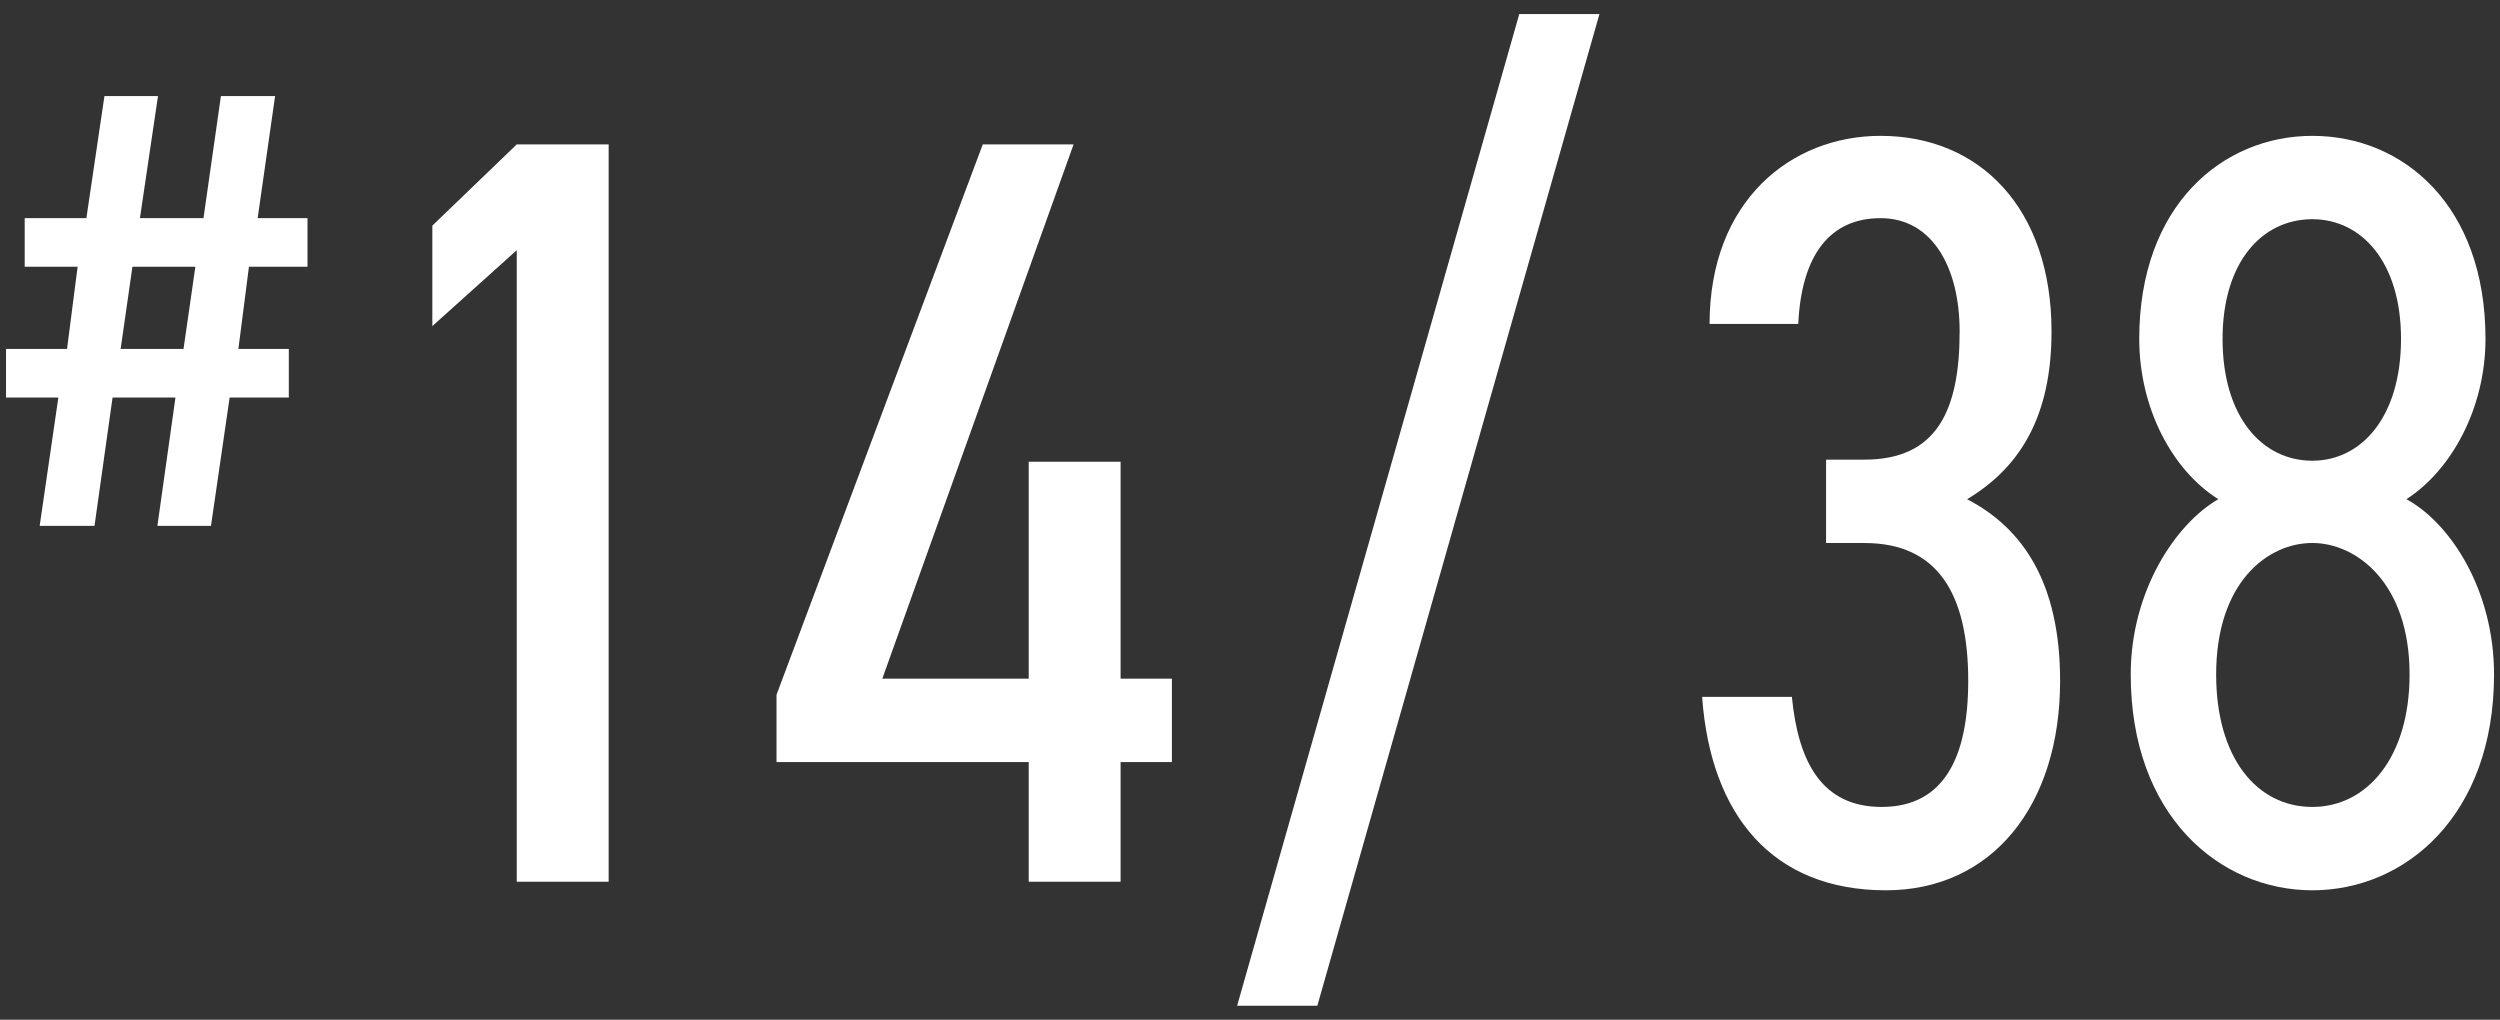
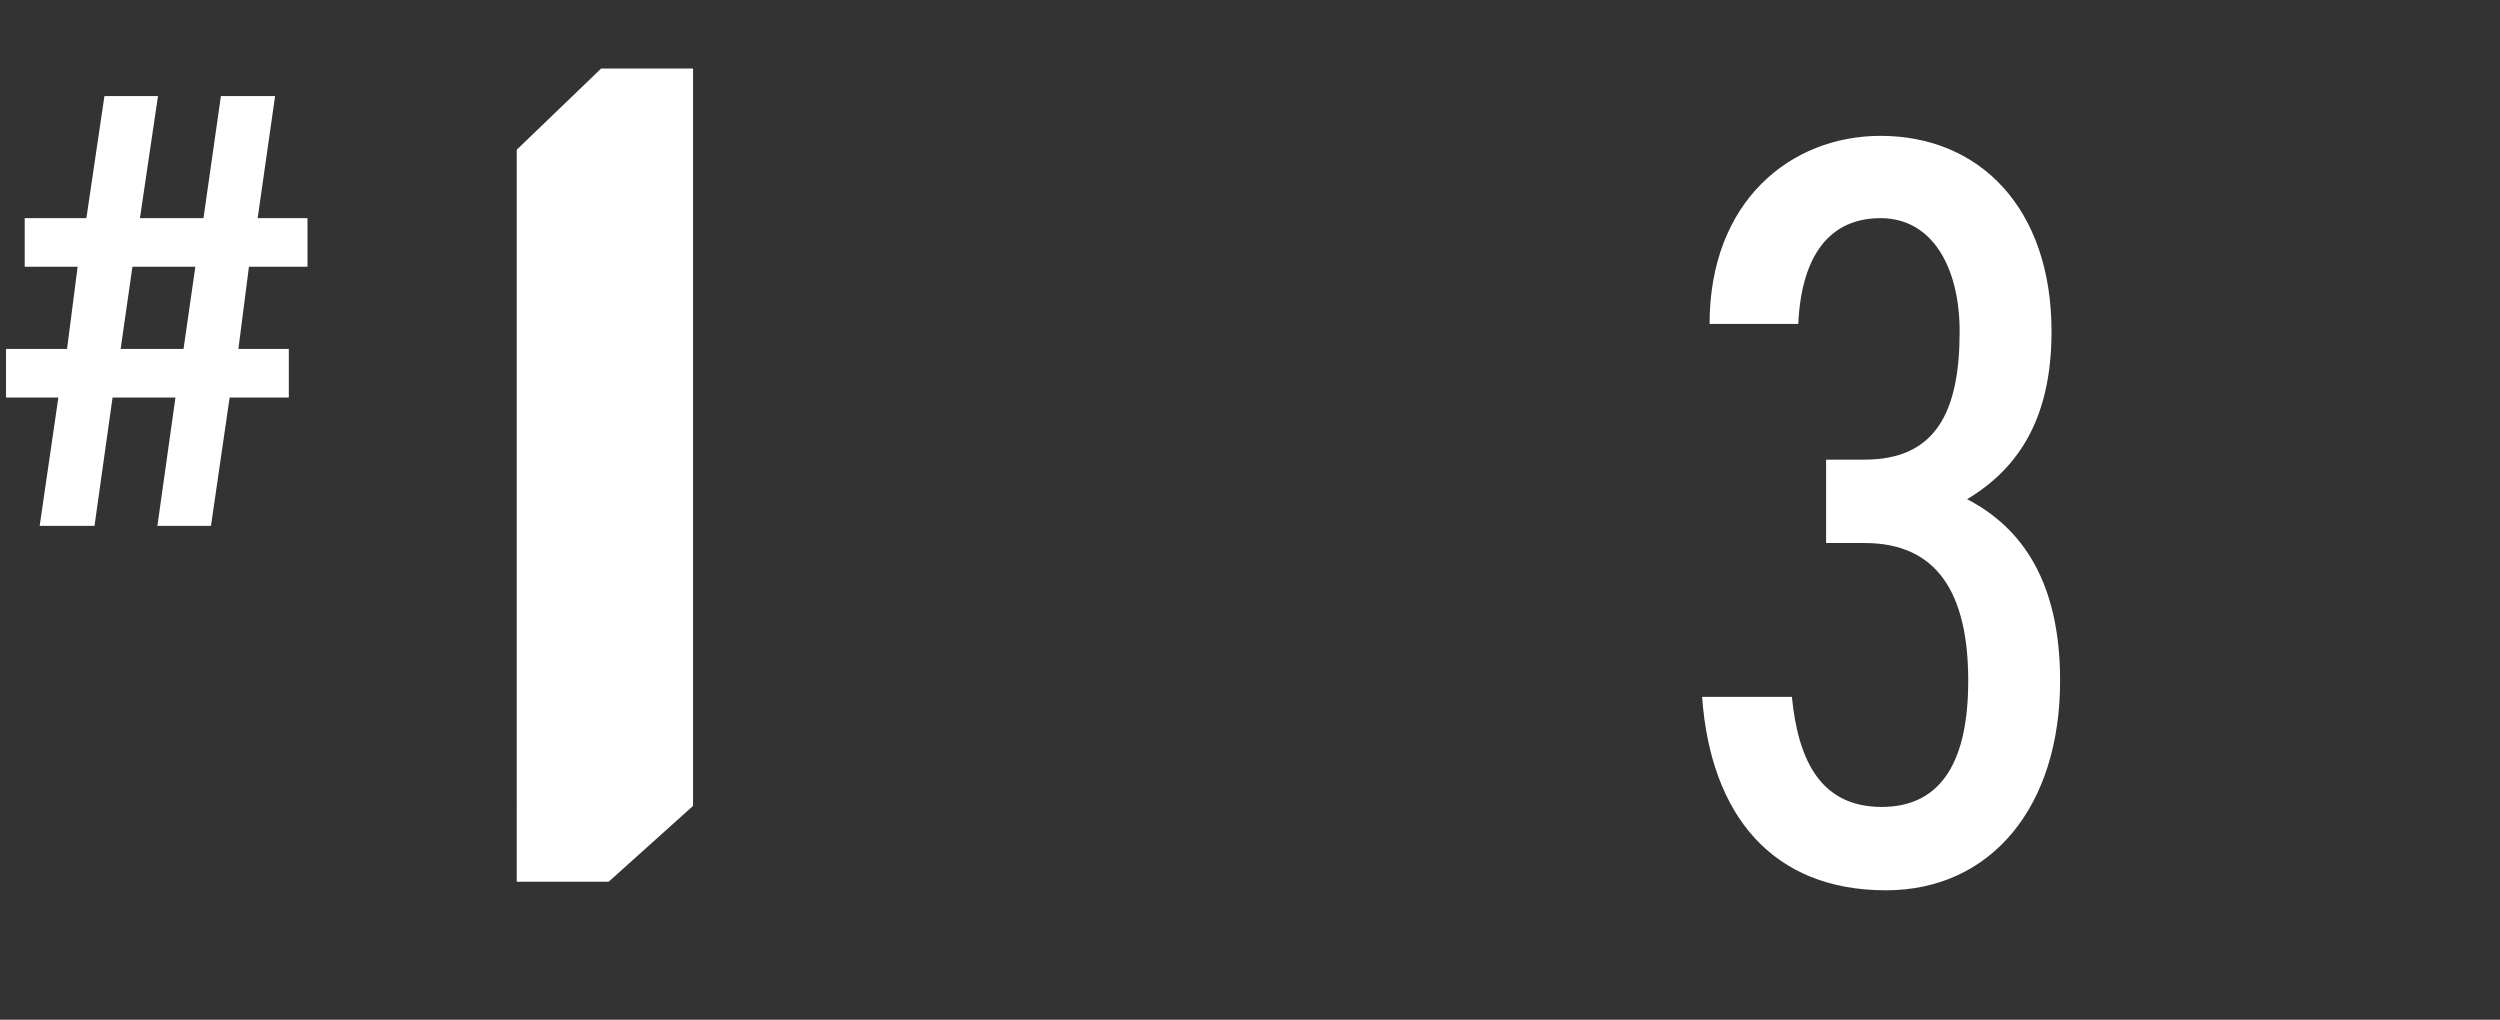
<svg xmlns="http://www.w3.org/2000/svg" id="_レイヤー_1" data-name="レイヤー 1" viewBox="0 0 76 31">
  <rect x="0" y="0" width="76" height="31" fill="#333333" stroke="none" />
  <defs>
    <style>
      .cls-1 {
        fill: #fff;
        stroke-width: 0px;
      }
    </style>
  </defs>
  <path class="cls-1" d="m2.626,6.631l.549-3.711h1.628l-.549,3.711h1.932l.53-3.711h1.647l-.53,3.711h1.515v1.477h-1.78l-.321,2.5h1.533v1.477h-1.799l-.567,3.901h-1.629l.549-3.901h-1.912l-.549,3.901h-1.667l.568-3.901H.183v-1.477h1.855l.322-2.5H.751v-1.477h1.875Zm1.041,3.977h1.912l.36-2.5h-1.913l-.359,2.5Z" />
-   <path class="cls-1" d="m18.503,26.805h-2.794V7.606l-2.566,2.307v-3.054l2.566-2.469h2.794v22.416Z" />
-   <path class="cls-1" d="m32.637,4.389l-5.815,16.243h4.451v-6.595h2.793v6.595h1.56v2.534h-1.56v3.639h-2.793v-3.639h-7.667v-2.046l6.27-16.73h2.762Z" />
-   <path class="cls-1" d="m37.609,30.573L46.186.427h2.437l-8.576,30.147h-2.437Z" />
+   <path class="cls-1" d="m18.503,26.805h-2.794V7.606v-3.054l2.566-2.469h2.794v22.416Z" />
  <path class="cls-1" d="m55.511,13.973h1.17c2.177,0,2.892-1.462,2.892-3.898,0-1.917-.812-3.443-2.404-3.443-1.527,0-2.404,1.104-2.502,3.216h-2.696c0-3.736,2.47-5.718,5.198-5.718,3.021,0,5.197,2.209,5.197,5.945,0,2.566-.941,4.126-2.566,5.101,1.689.877,2.827,2.534,2.827,5.522,0,3.801-2.079,6.367-5.296,6.367-3.443,0-5.327-2.274-5.587-5.88h2.729c.194,1.981.909,3.346,2.729,3.346,1.885,0,2.632-1.495,2.632-3.833,0-2.664-.942-4.19-3.151-4.19h-1.17v-2.534Z" />
-   <path class="cls-1" d="m67.436,15.175c-1.396-.877-2.403-2.761-2.403-4.873,0-4.061,2.533-6.172,5.263-6.172,2.761,0,5.263,2.112,5.263,6.172,0,2.112-1.04,3.996-2.404,4.873,1.364.747,2.664,2.794,2.664,5.328,0,4.288-2.696,6.562-5.522,6.562s-5.523-2.274-5.523-6.562c0-2.534,1.365-4.581,2.664-5.328Zm2.859,9.356c1.656,0,2.956-1.495,2.956-4.028,0-2.794-1.624-3.996-2.956-3.996-1.365,0-2.924,1.202-2.924,3.996,0,2.534,1.234,4.028,2.924,4.028Zm0-10.525c1.494,0,2.696-1.332,2.696-3.704,0-2.339-1.202-3.638-2.696-3.638-1.527,0-2.729,1.299-2.729,3.638,0,2.372,1.202,3.704,2.729,3.704Z" />
</svg>